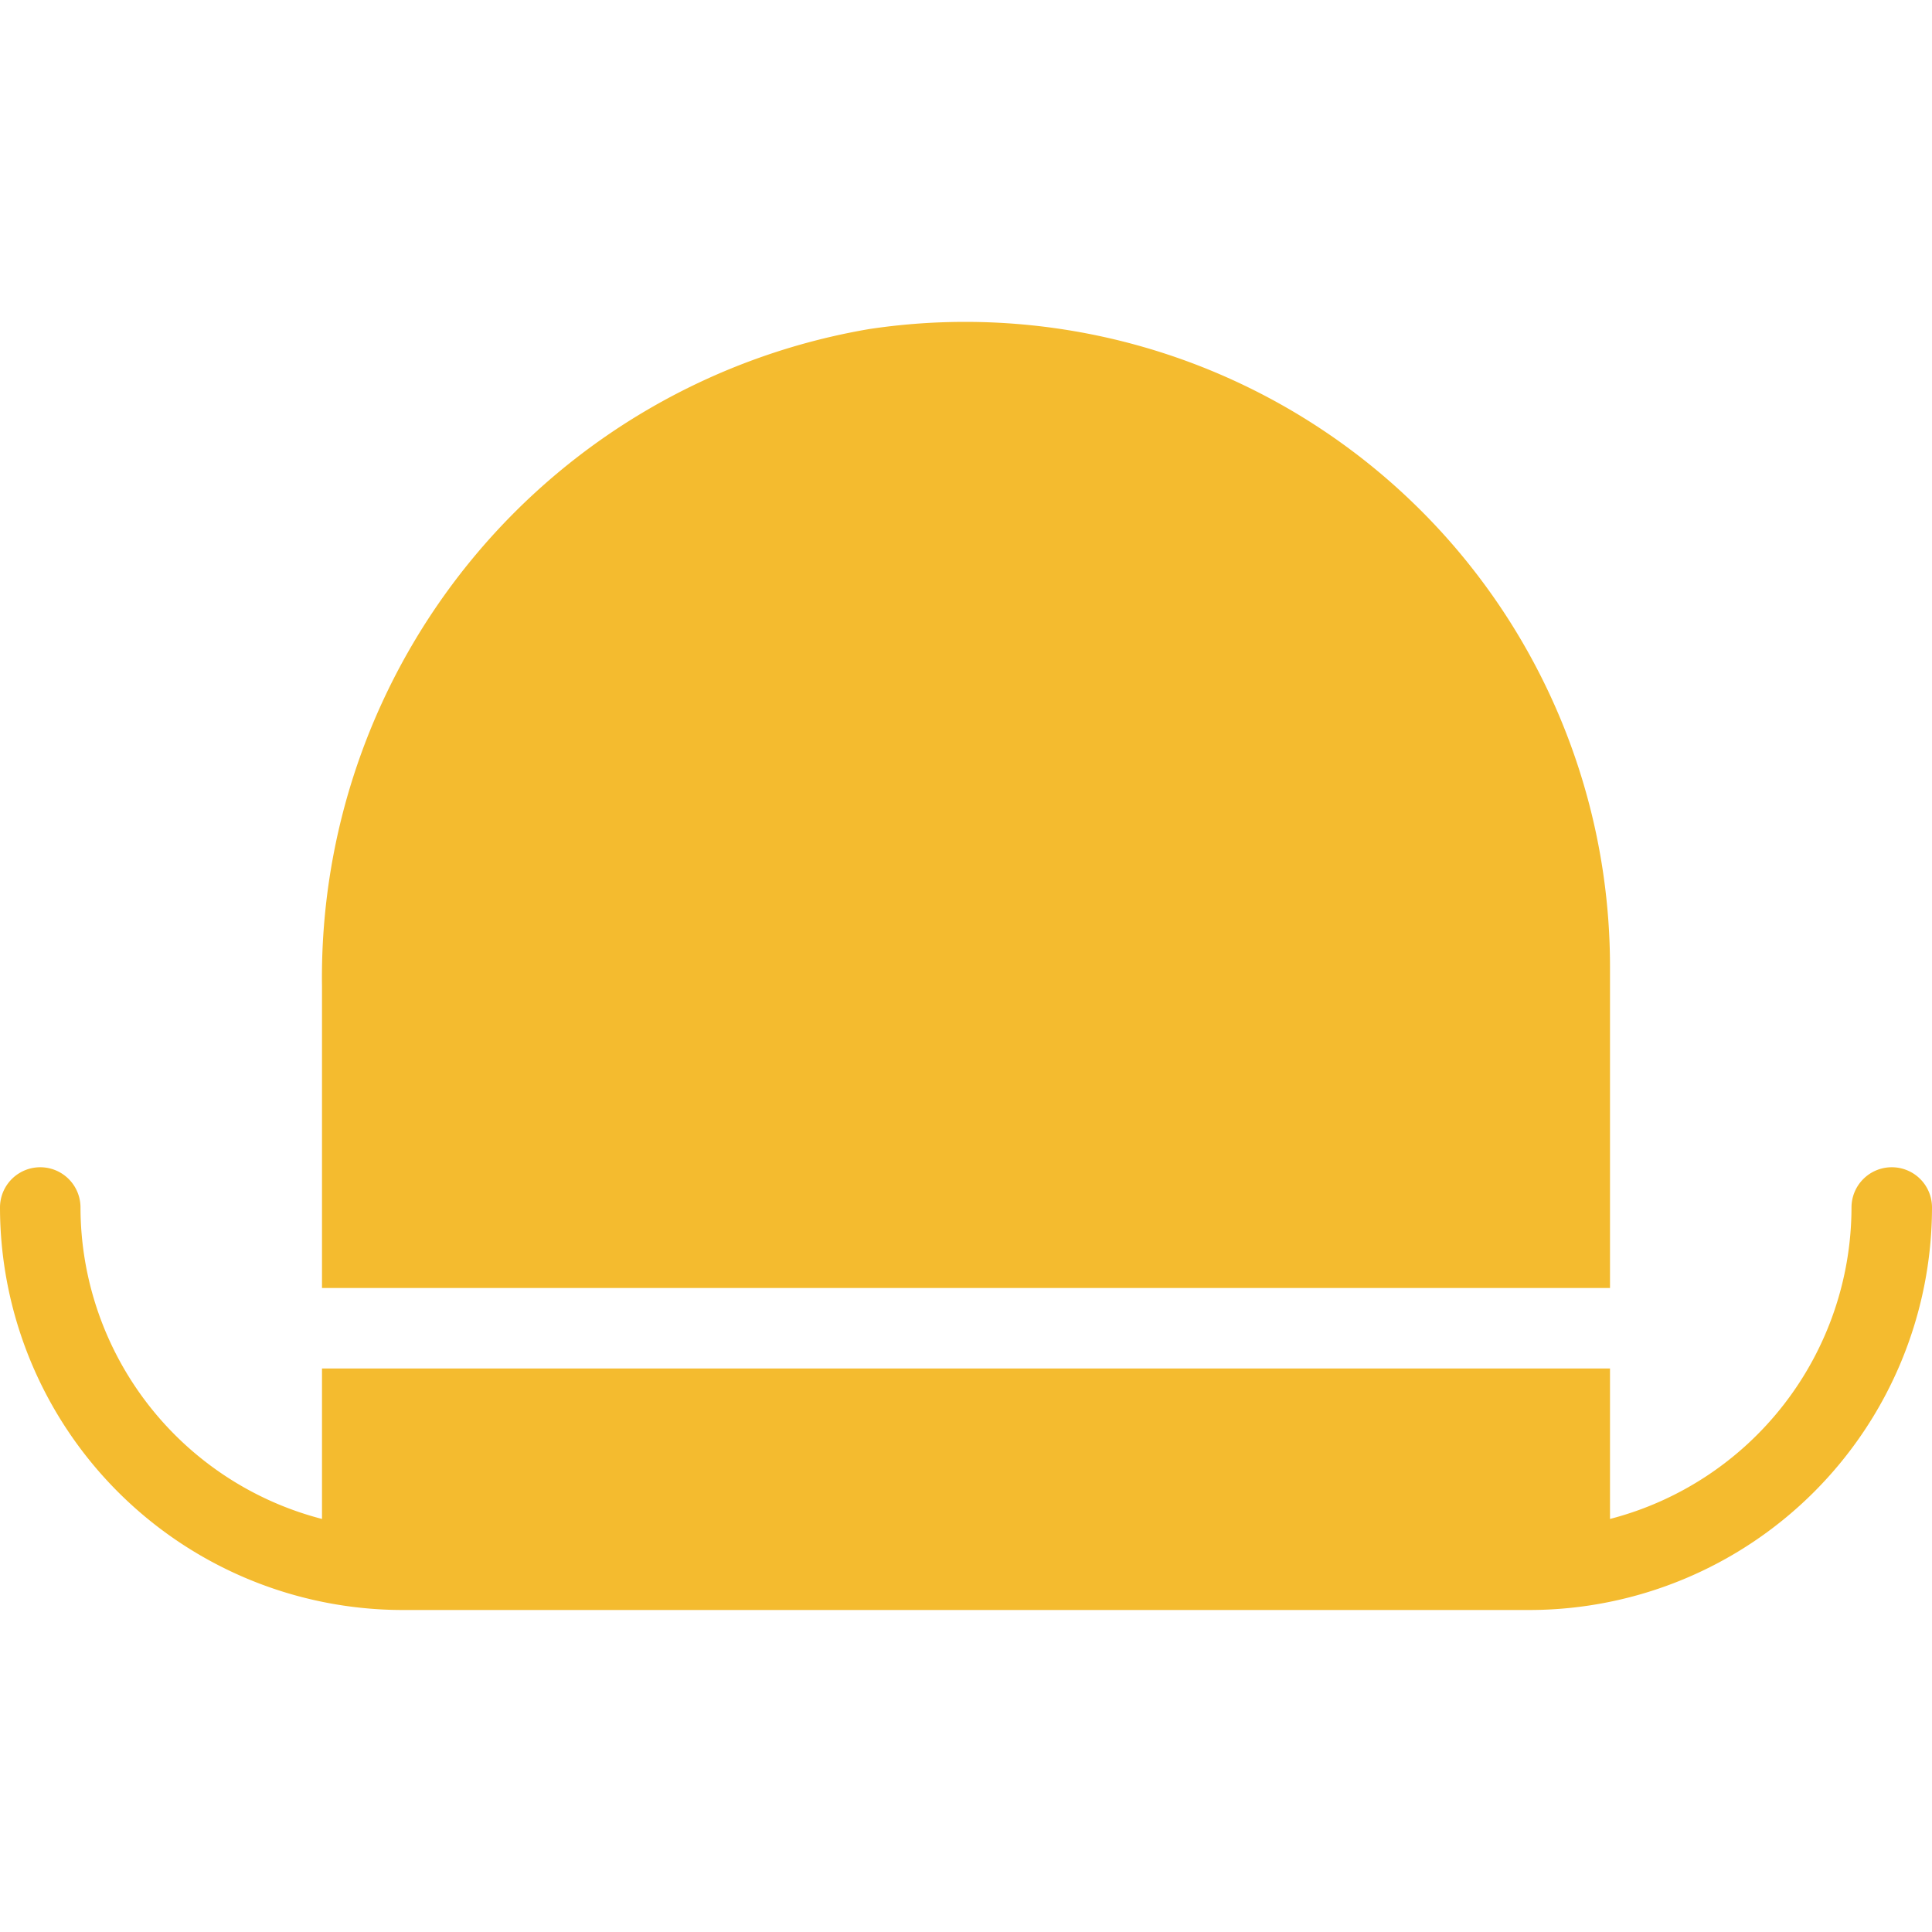
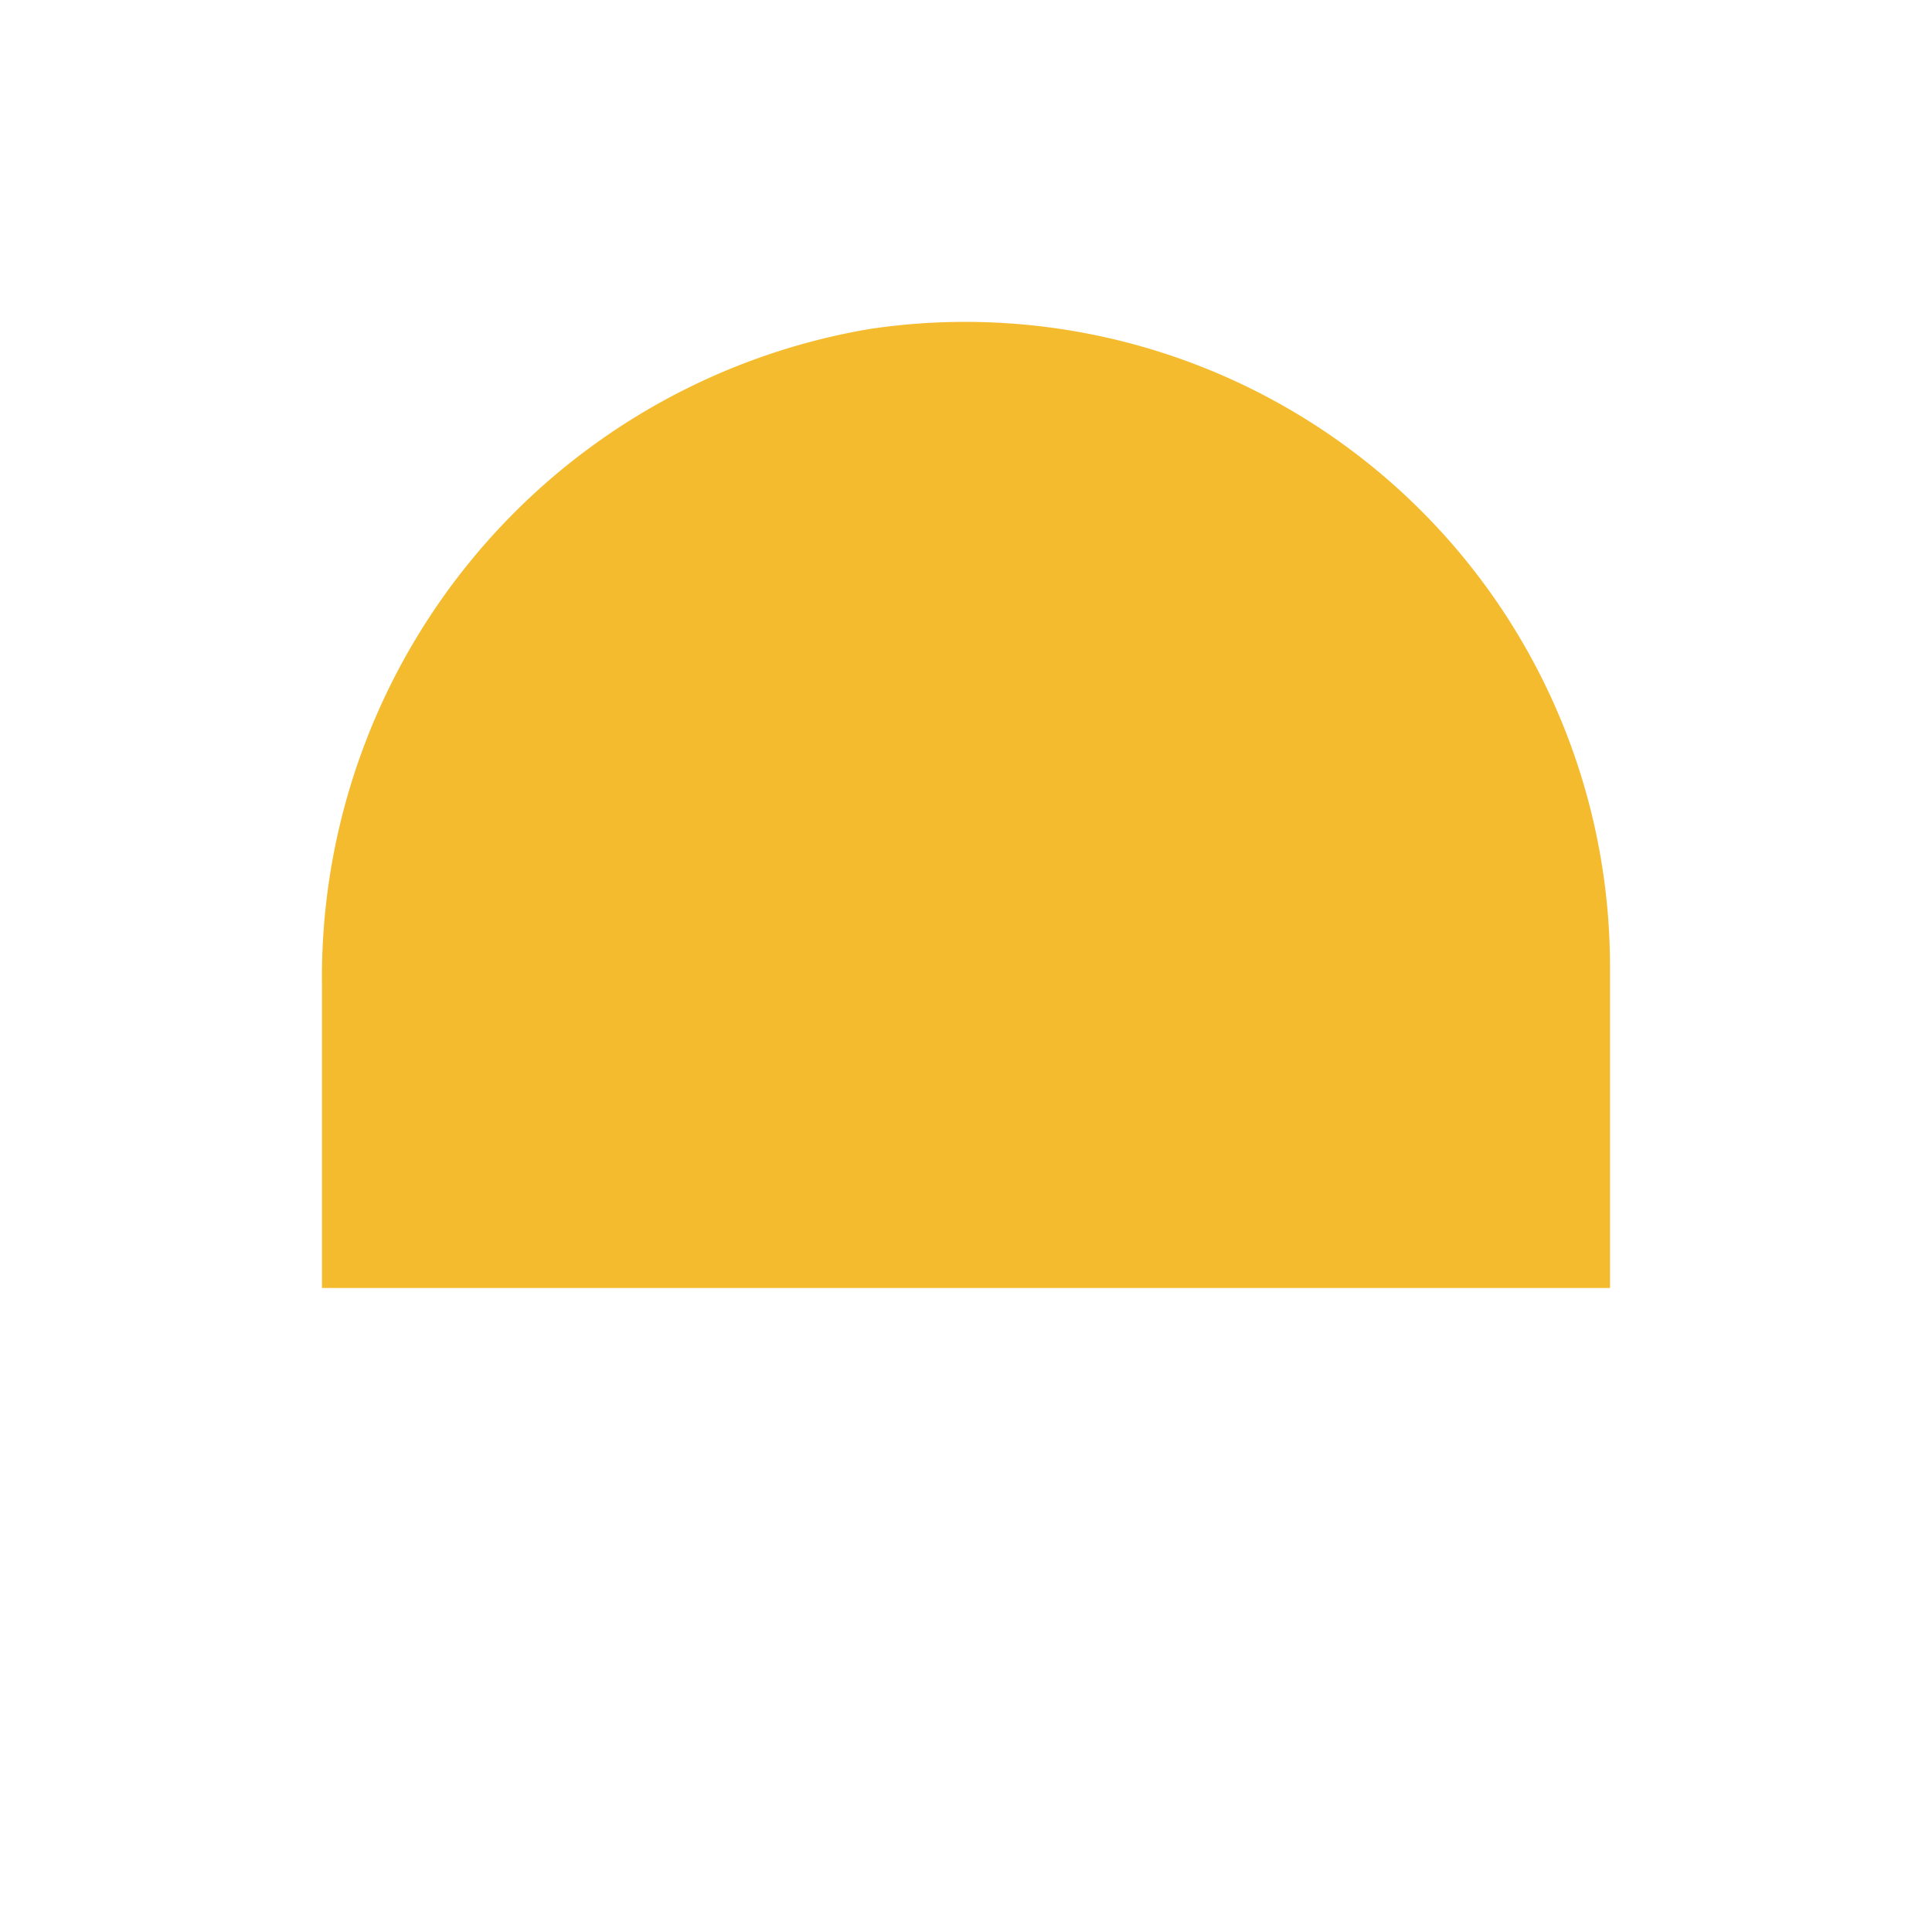
<svg xmlns="http://www.w3.org/2000/svg" width="24" height="24" viewBox="0 0 24 24">
  <g>
    <g>
-       <path d="M23.5,14.5a.5.5,0,0,0-.5.5,4.004,4.004,0,0,1-3,3.869V17H4v1.869A4.004,4.004,0,0,1,1,15a.5.5,0,0,0-1,0,5.006,5.006,0,0,0,5,5H19a5.005,5.005,0,0,0,5-5A.499.499,0,0,0,23.5,14.5Z" style="fill: #f4bb2f" />
      <path d="M20,12a8.01,8.01,0,0,0-9.204-7.912A8.17,8.17,0,0,0,4,12.257V16H20Z" style="fill: #f4bb2f" />
    </g>
-     <rect width="24" height="24" style="fill: none" />
  </g>
</svg>